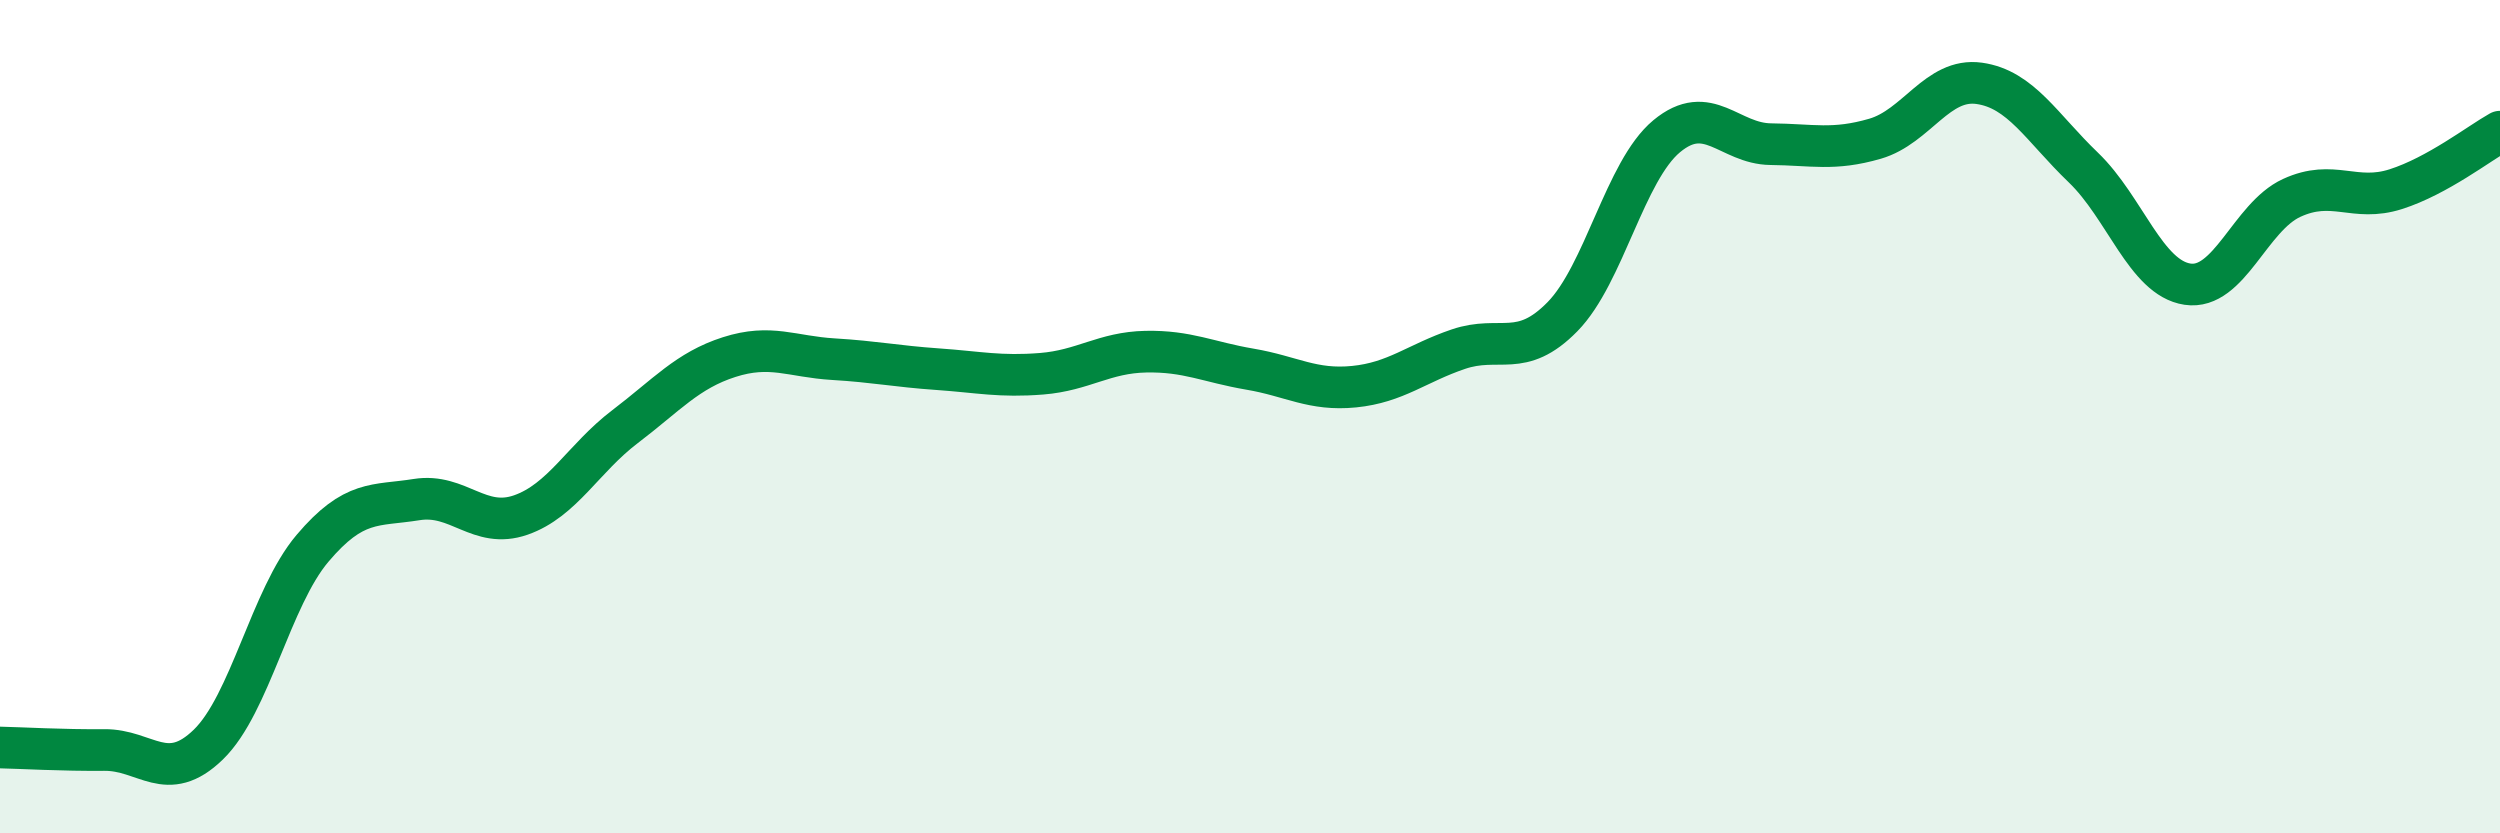
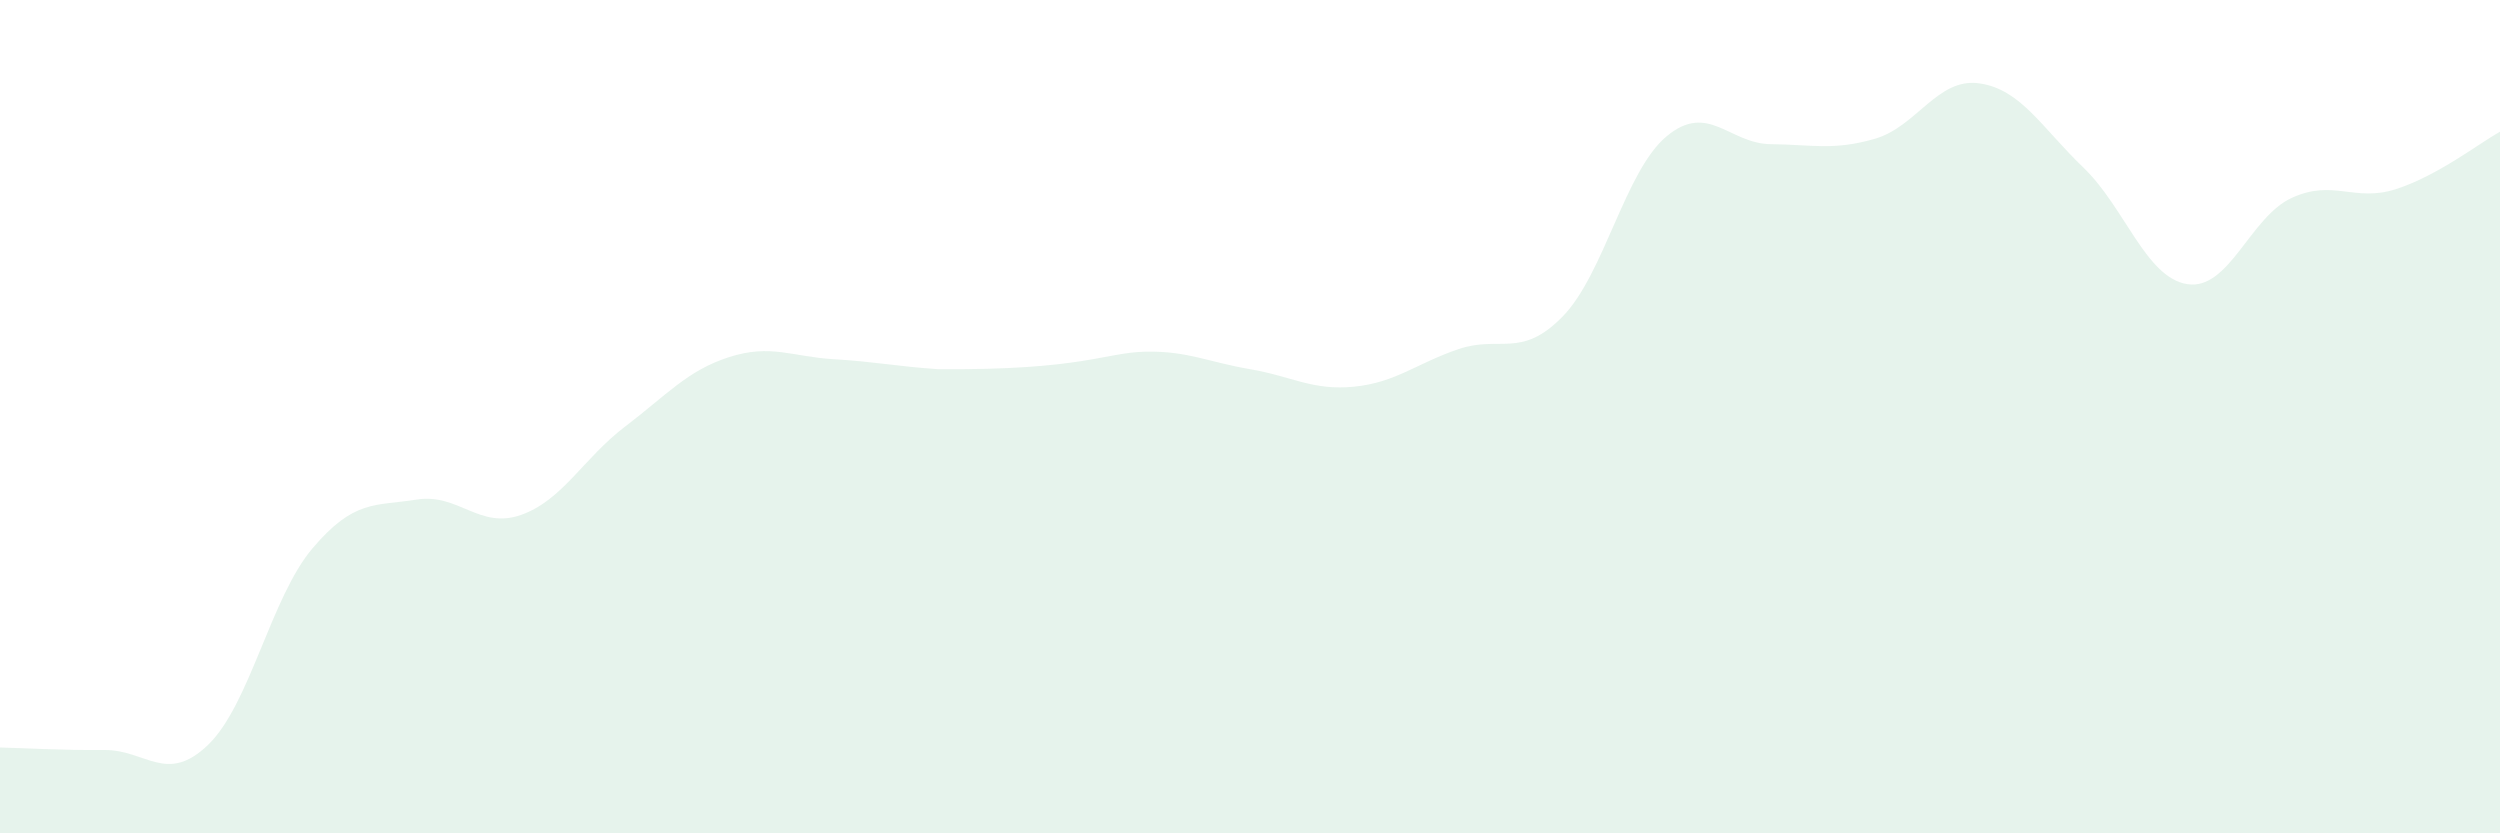
<svg xmlns="http://www.w3.org/2000/svg" width="60" height="20" viewBox="0 0 60 20">
-   <path d="M 0,17.94 C 0.5,17.95 1.5,18.01 2.5,18 C 3.5,17.99 4,18.84 5,17.87 C 6,16.9 6.5,14.34 7.5,13.16 C 8.5,11.98 9,12.15 10,11.99 C 11,11.83 11.5,12.71 12.5,12.36 C 13.5,12.01 14,11 15,10.24 C 16,9.48 16.5,8.89 17.5,8.57 C 18.5,8.25 19,8.56 20,8.62 C 21,8.68 21.5,8.79 22.5,8.86 C 23.5,8.93 24,9.05 25,8.97 C 26,8.89 26.5,8.46 27.5,8.44 C 28.5,8.42 29,8.69 30,8.86 C 31,9.03 31.5,9.38 32.5,9.28 C 33.5,9.18 34,8.72 35,8.38 C 36,8.04 36.5,8.62 37.5,7.6 C 38.5,6.58 39,4.1 40,3.27 C 41,2.44 41.5,3.45 42.5,3.46 C 43.5,3.47 44,3.62 45,3.33 C 46,3.04 46.5,1.86 47.5,2 C 48.5,2.14 49,3.06 50,4.02 C 51,4.98 51.5,6.67 52.5,6.82 C 53.5,6.97 54,5.21 55,4.75 C 56,4.29 56.5,4.86 57.5,4.54 C 58.5,4.22 59.5,3.44 60,3.16L60 20L0 20Z" fill="#008740" opacity="0.1" stroke-linecap="round" stroke-linejoin="round" />
-   <path d="M 0,17.94 C 0.5,17.95 1.5,18.01 2.5,18 C 3.5,17.99 4,18.84 5,17.87 C 6,16.9 6.5,14.34 7.5,13.16 C 8.5,11.98 9,12.15 10,11.99 C 11,11.83 11.5,12.71 12.5,12.36 C 13.5,12.01 14,11 15,10.24 C 16,9.48 16.5,8.89 17.5,8.57 C 18.5,8.25 19,8.56 20,8.62 C 21,8.68 21.5,8.79 22.5,8.86 C 23.5,8.93 24,9.05 25,8.97 C 26,8.89 26.5,8.46 27.5,8.44 C 28.5,8.42 29,8.69 30,8.86 C 31,9.03 31.5,9.38 32.5,9.28 C 33.5,9.18 34,8.72 35,8.38 C 36,8.04 36.5,8.62 37.5,7.6 C 38.5,6.58 39,4.1 40,3.27 C 41,2.44 41.5,3.45 42.5,3.46 C 43.5,3.47 44,3.62 45,3.33 C 46,3.04 46.5,1.86 47.5,2 C 48.5,2.14 49,3.06 50,4.02 C 51,4.98 51.5,6.67 52.5,6.82 C 53.5,6.97 54,5.21 55,4.75 C 56,4.29 56.5,4.86 57.5,4.54 C 58.5,4.22 59.5,3.44 60,3.16" stroke="#008740" stroke-width="1" fill="none" stroke-linecap="round" stroke-linejoin="round" />
+   <path d="M 0,17.94 C 0.5,17.95 1.5,18.01 2.5,18 C 3.5,17.99 4,18.84 5,17.87 C 6,16.9 6.5,14.34 7.5,13.16 C 8.5,11.98 9,12.15 10,11.99 C 11,11.83 11.5,12.71 12.5,12.36 C 13.5,12.01 14,11 15,10.24 C 16,9.48 16.5,8.89 17.5,8.57 C 18.5,8.25 19,8.56 20,8.62 C 21,8.68 21.5,8.79 22.5,8.86 C 26,8.89 26.5,8.46 27.5,8.44 C 28.5,8.42 29,8.69 30,8.86 C 31,9.03 31.5,9.38 32.5,9.28 C 33.5,9.18 34,8.72 35,8.38 C 36,8.04 36.5,8.62 37.5,7.6 C 38.5,6.58 39,4.1 40,3.27 C 41,2.44 41.5,3.45 42.5,3.46 C 43.5,3.47 44,3.62 45,3.33 C 46,3.04 46.5,1.86 47.5,2 C 48.5,2.14 49,3.06 50,4.02 C 51,4.98 51.5,6.67 52.5,6.82 C 53.5,6.97 54,5.21 55,4.75 C 56,4.29 56.5,4.86 57.5,4.54 C 58.5,4.22 59.5,3.44 60,3.16L60 20L0 20Z" fill="#008740" opacity="0.1" stroke-linecap="round" stroke-linejoin="round" />
</svg>